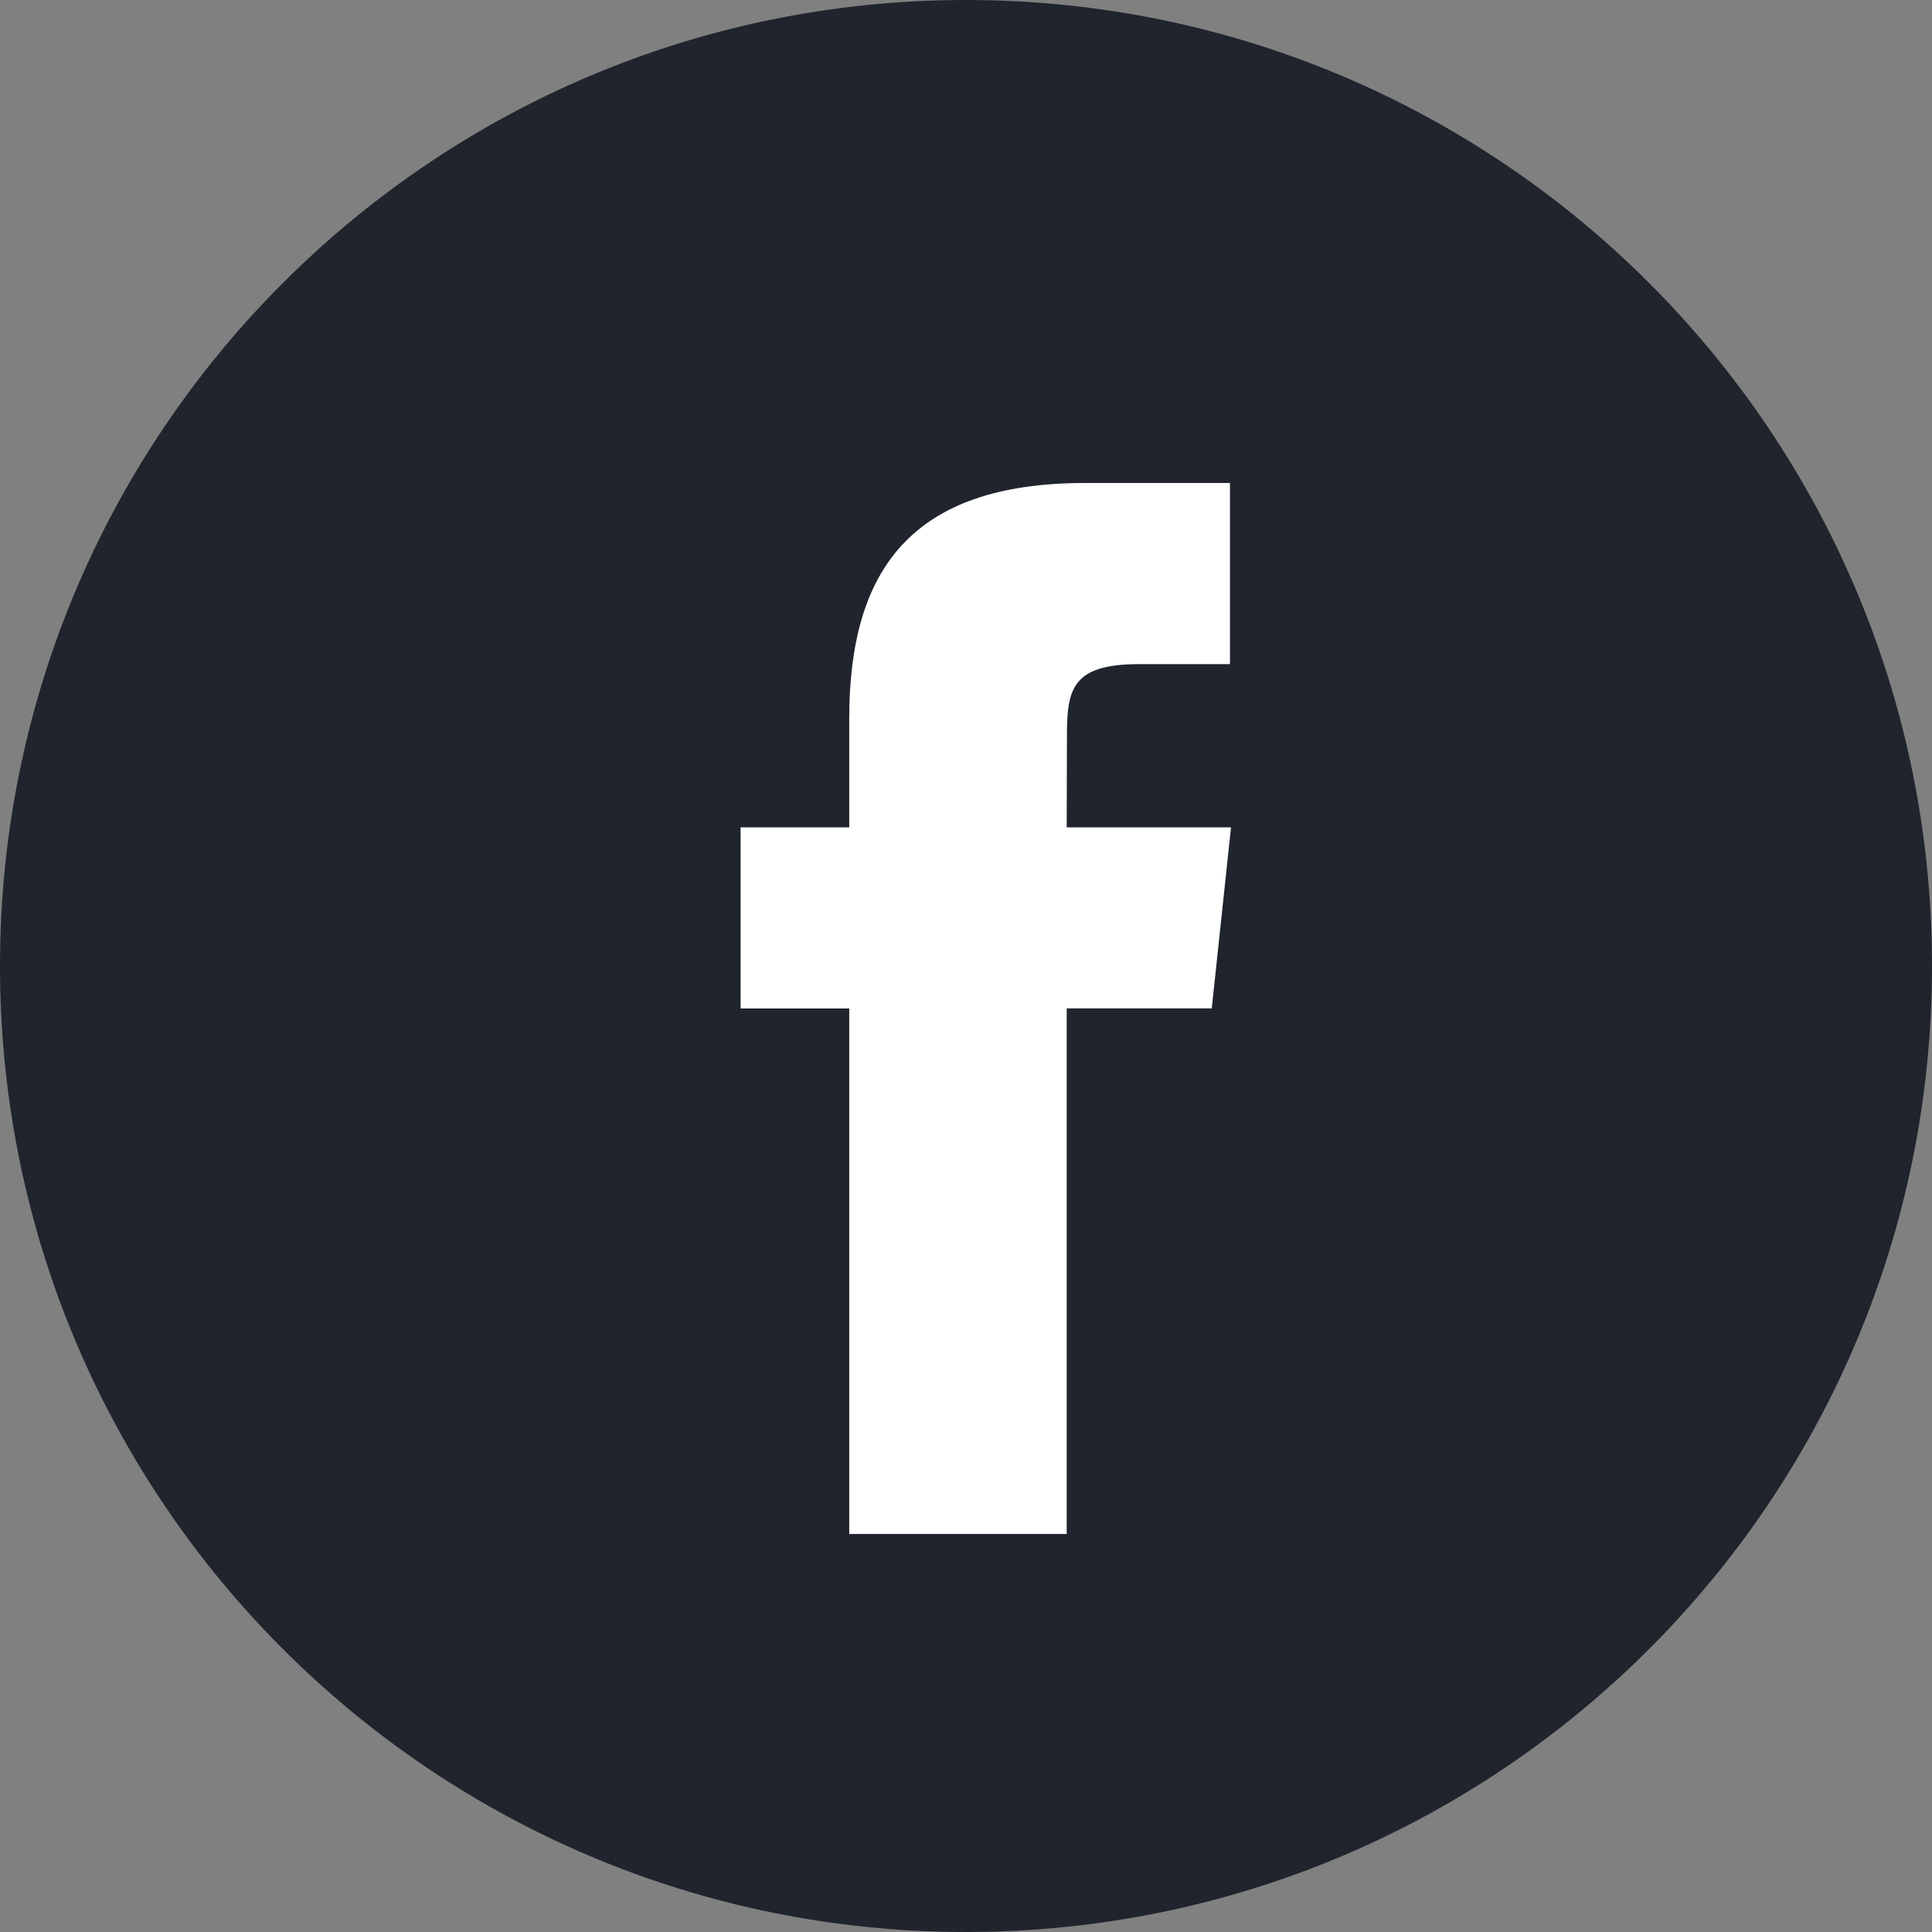
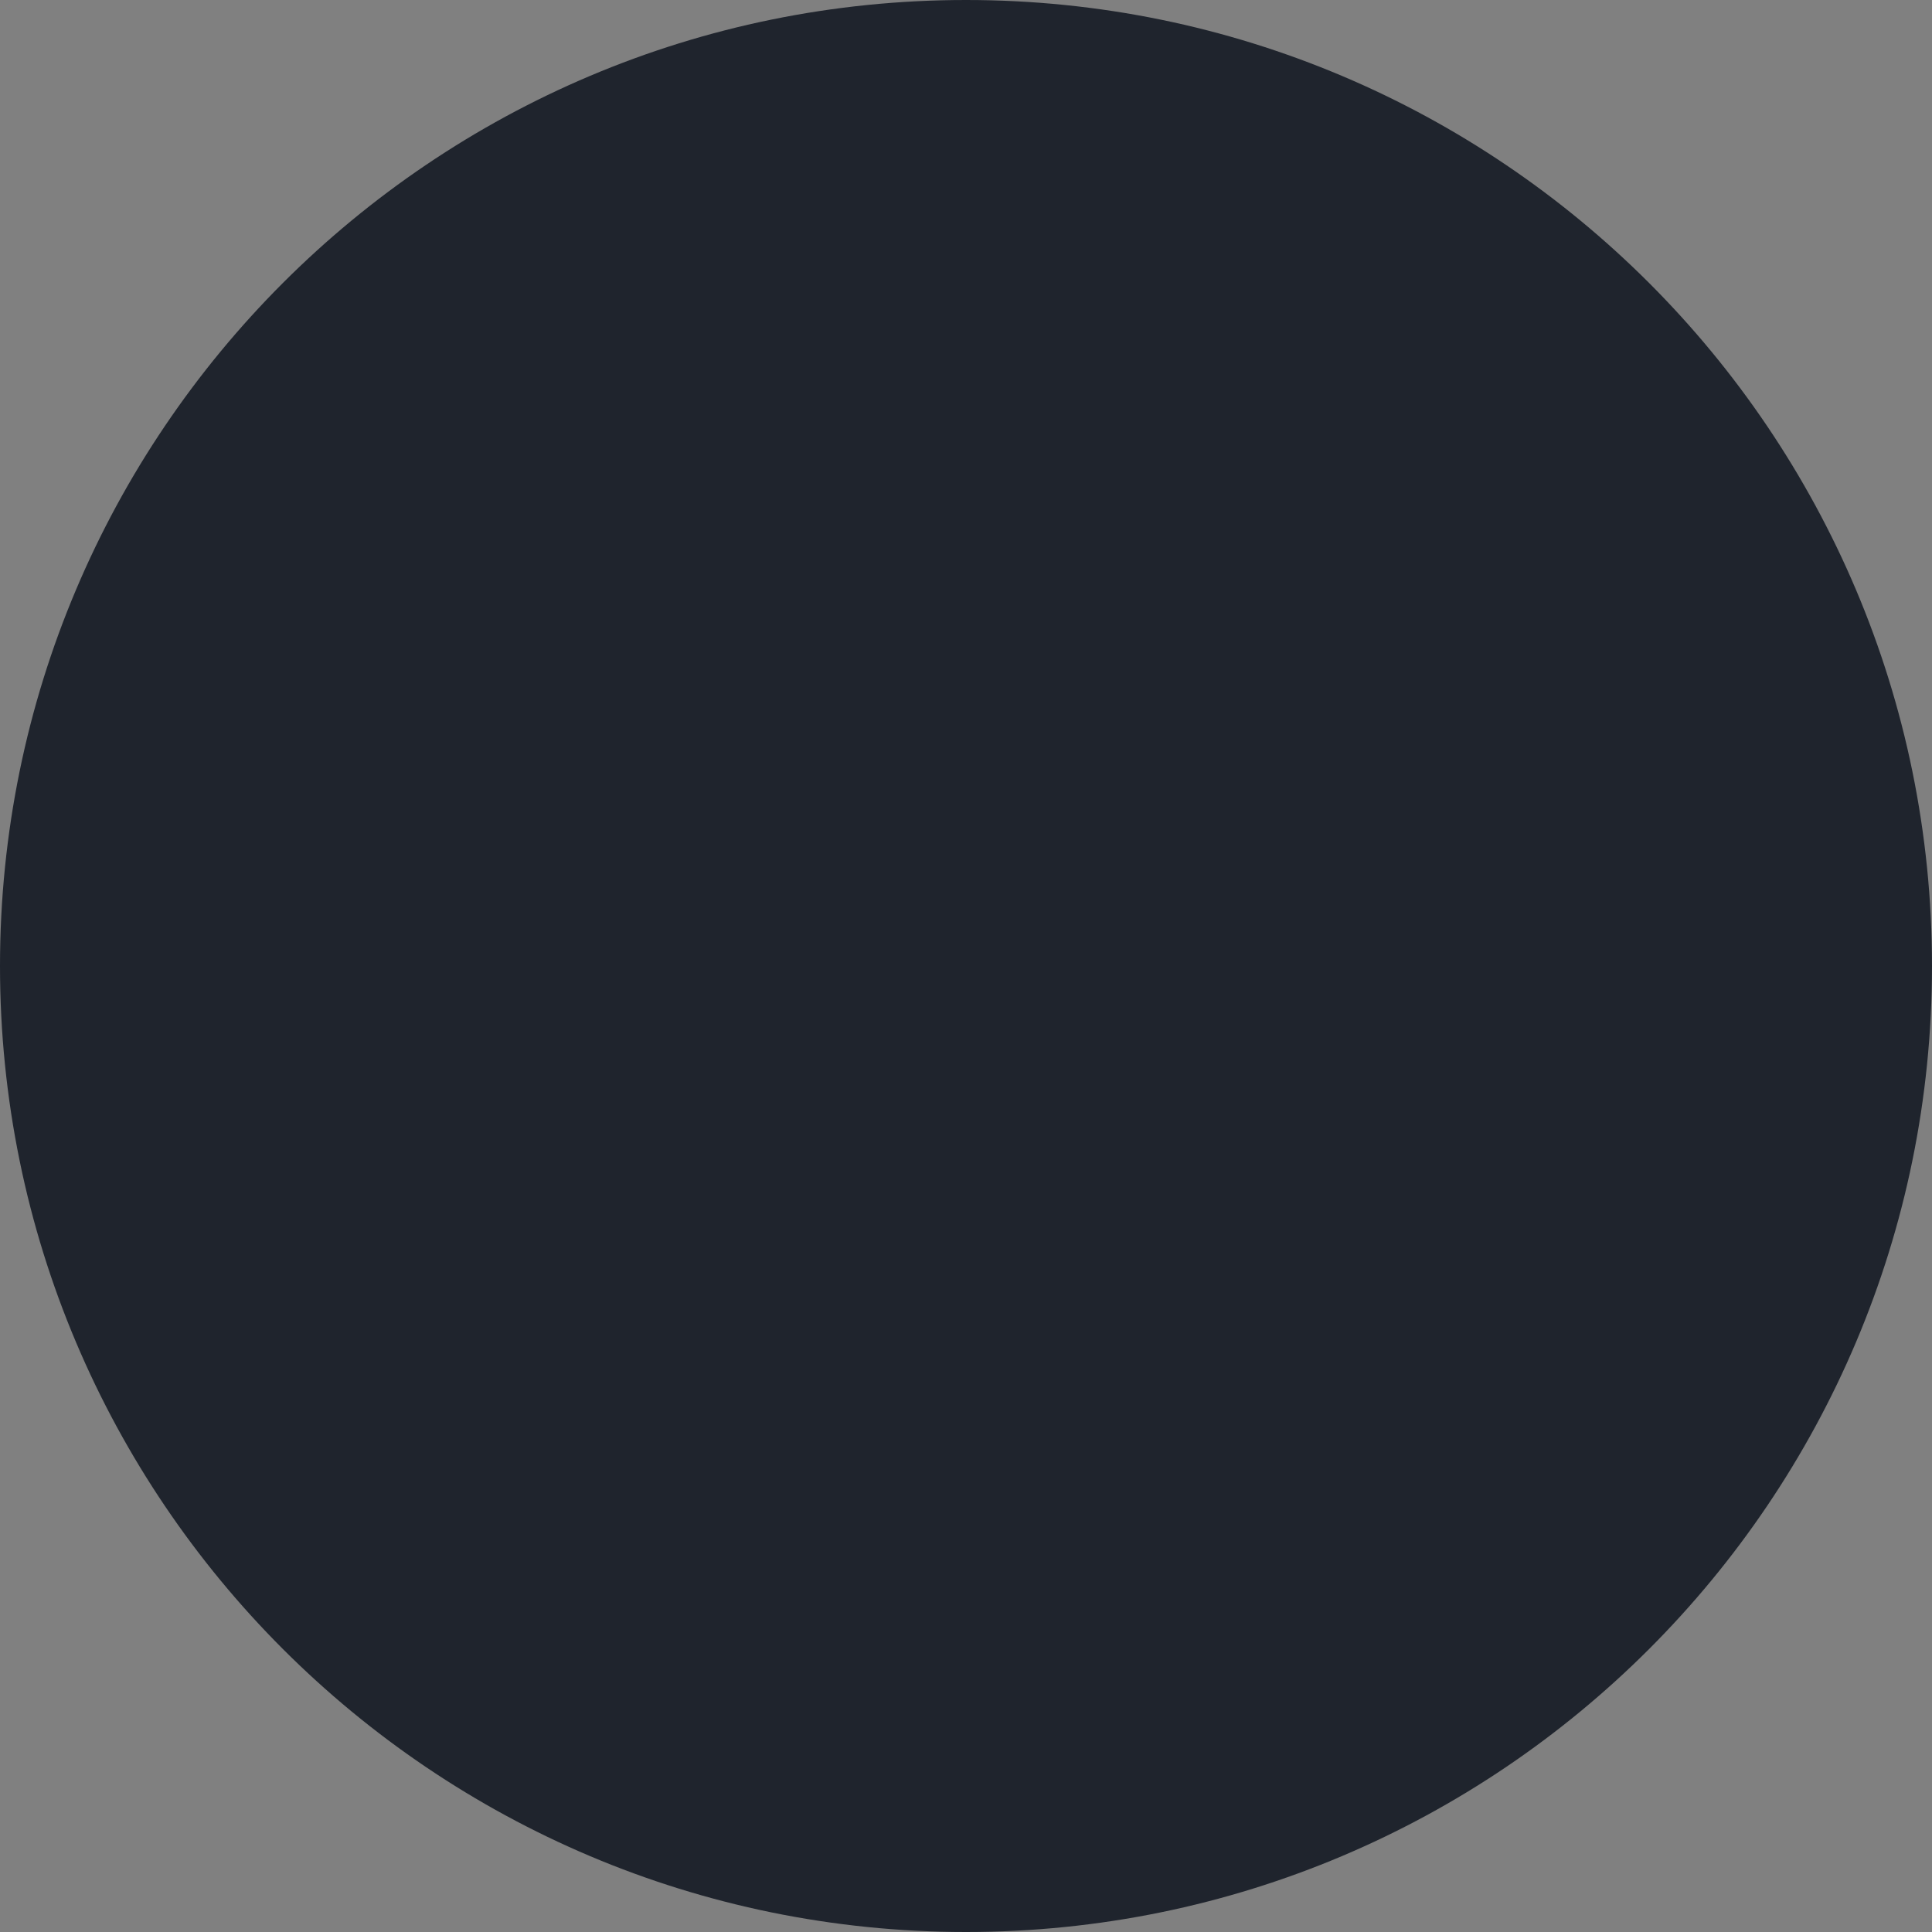
<svg xmlns="http://www.w3.org/2000/svg" width="48px" height="48px" viewBox="0 0 48 48" version="1.1">
  <rect x="0" y="0" width="48" height="48" fill="#808080" stroke="none" />
  <title>Group 2</title>
  <g id="Page-1" stroke="none" stroke-width="1" fill="none" fill-rule="evenodd">
    <g id="Group-2" fill-rule="nonzero">
      <path d="M0,24 C0,10.745 10.745,0 24,0 C37.255,0 48,10.745 48,24 C48,37.255 37.255,48 24,48 C10.745,48 0,37.255 0,24 Z" id="back" fill="#1F242D" />
-       <path d="M26.502,38.111 L26.502,25.054 L30.106,25.054 L30.584,20.555 L26.502,20.555 L26.508,18.303 C26.508,17.129 26.619,16.5 28.305,16.5 L30.558,16.5 L30.558,12 L26.953,12 C22.623,12 21.099,14.183 21.099,17.854 L21.099,20.555 L18.4,20.555 L18.4,25.055 L21.099,25.055 L21.099,38.111 L26.502,38.111 Z" id="Shape" fill="#FFFFFF" />
    </g>
  </g>
</svg>